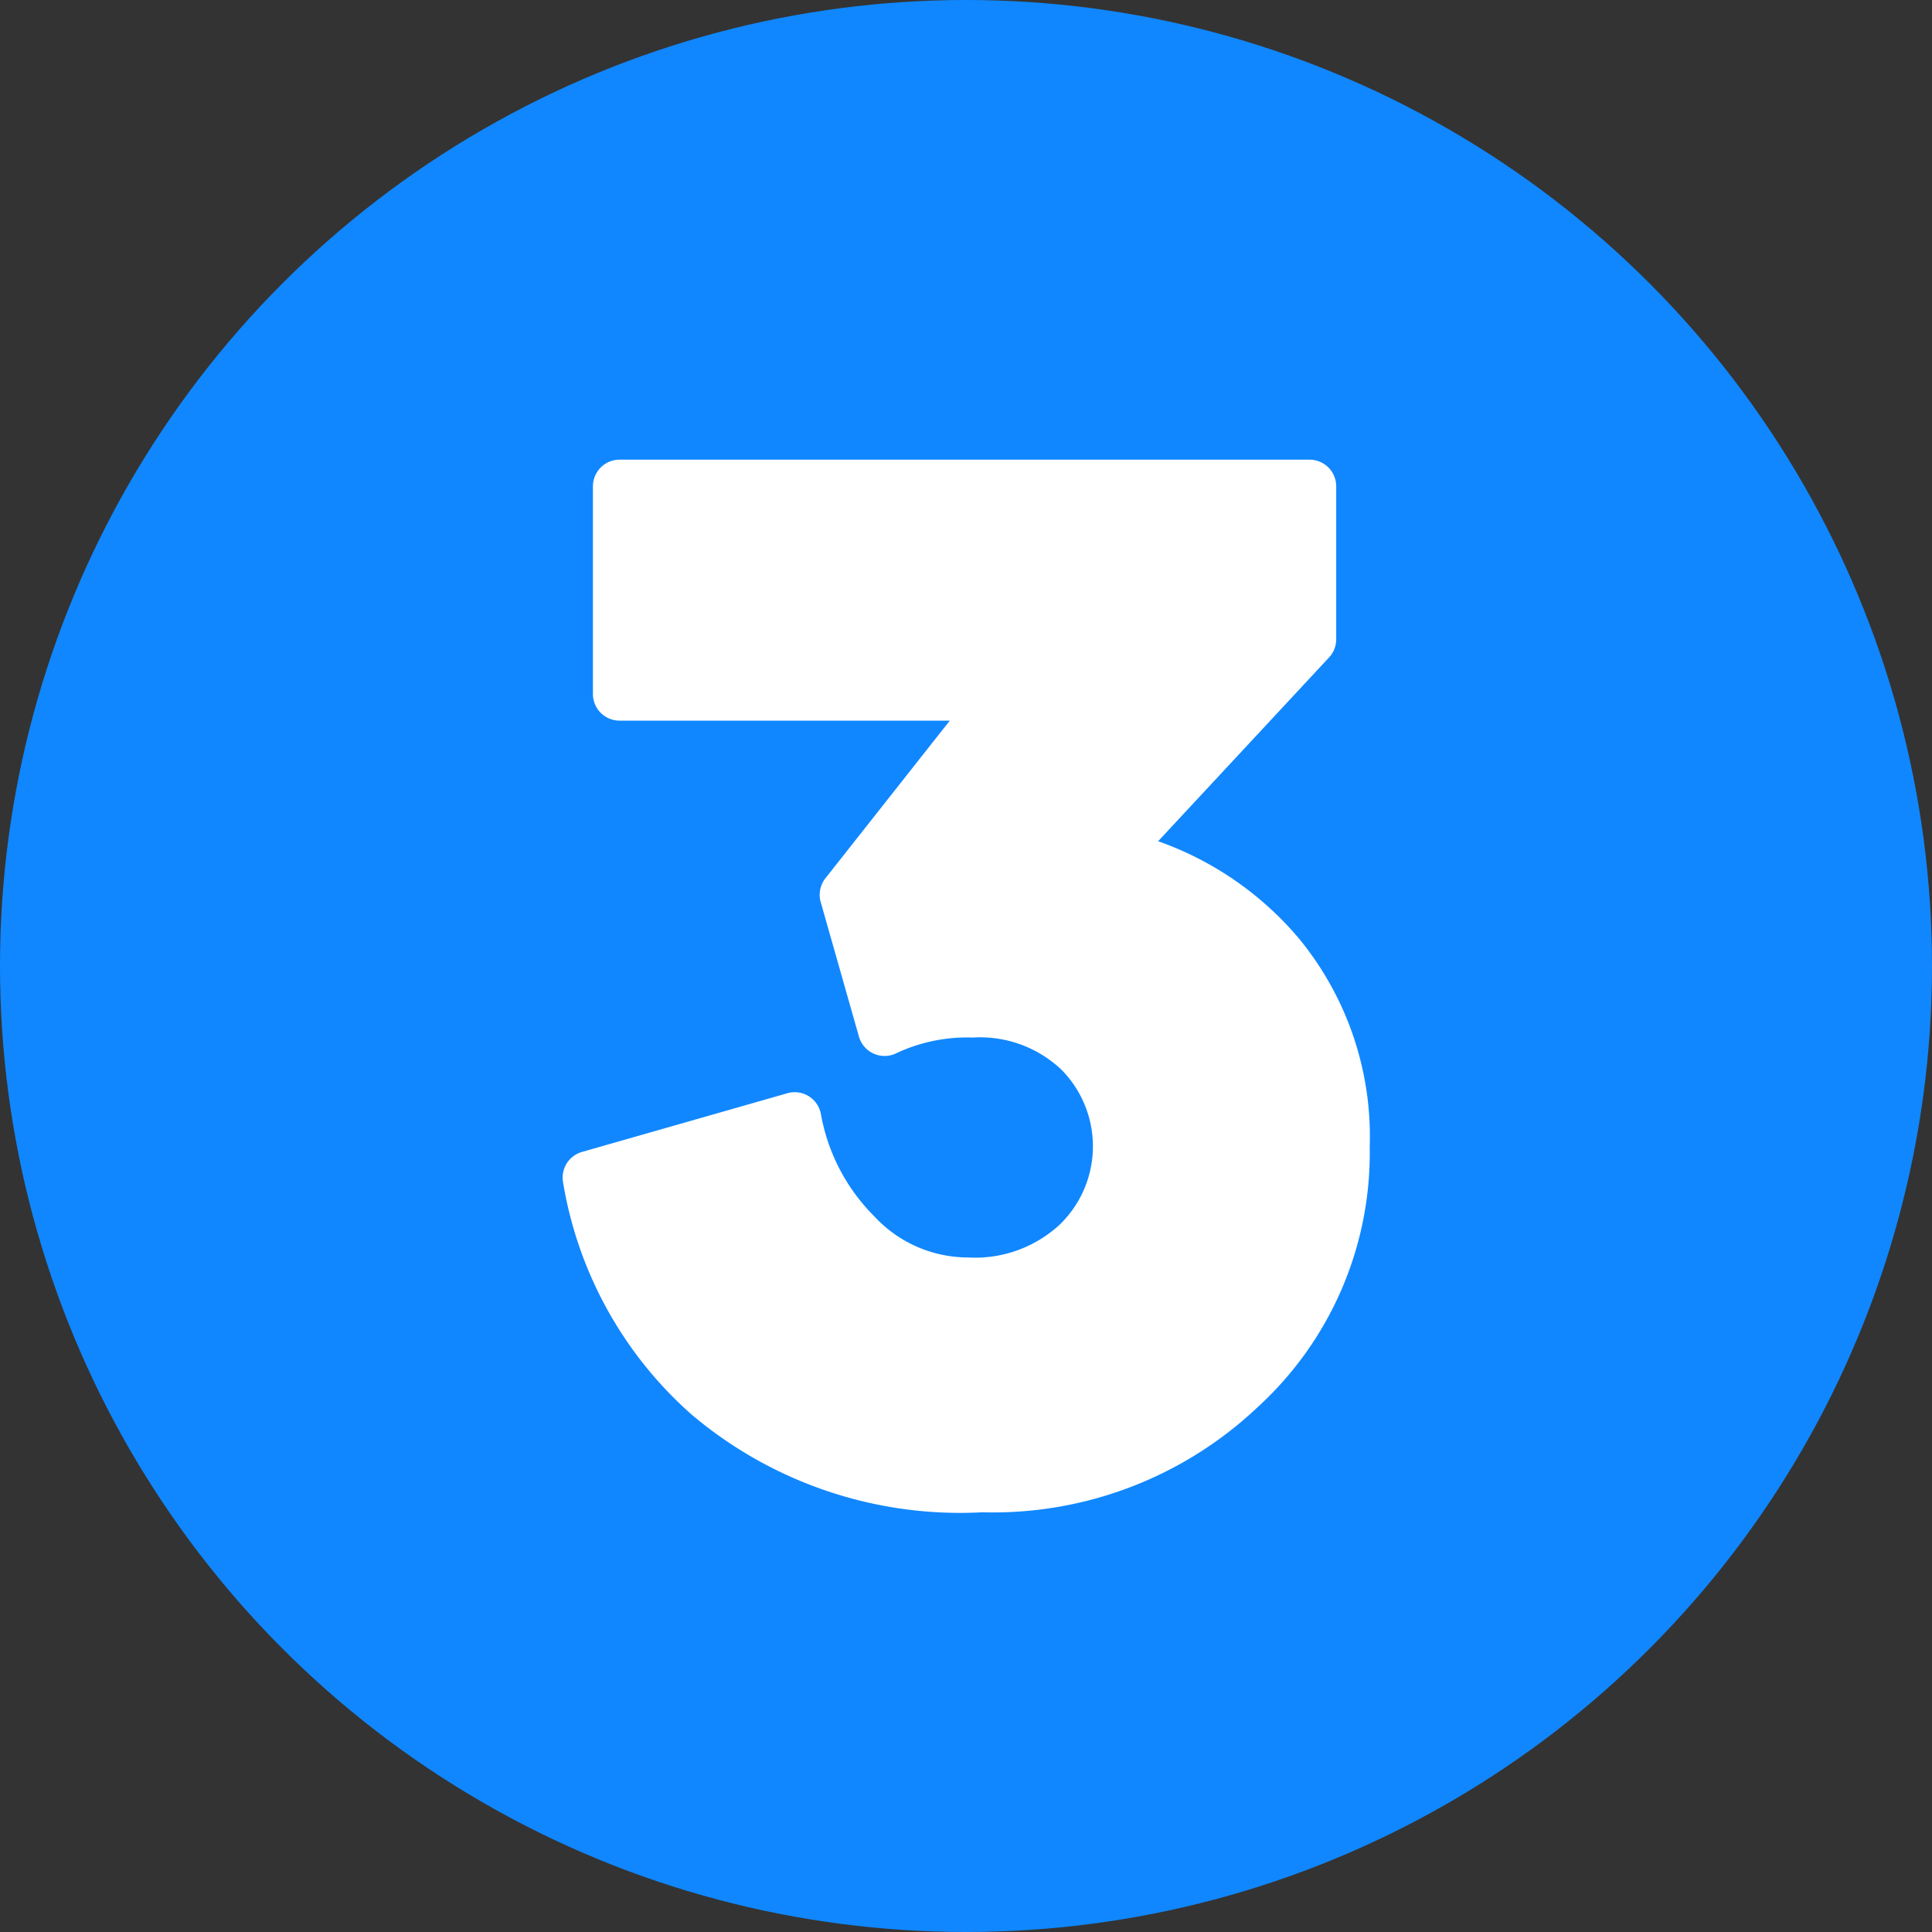
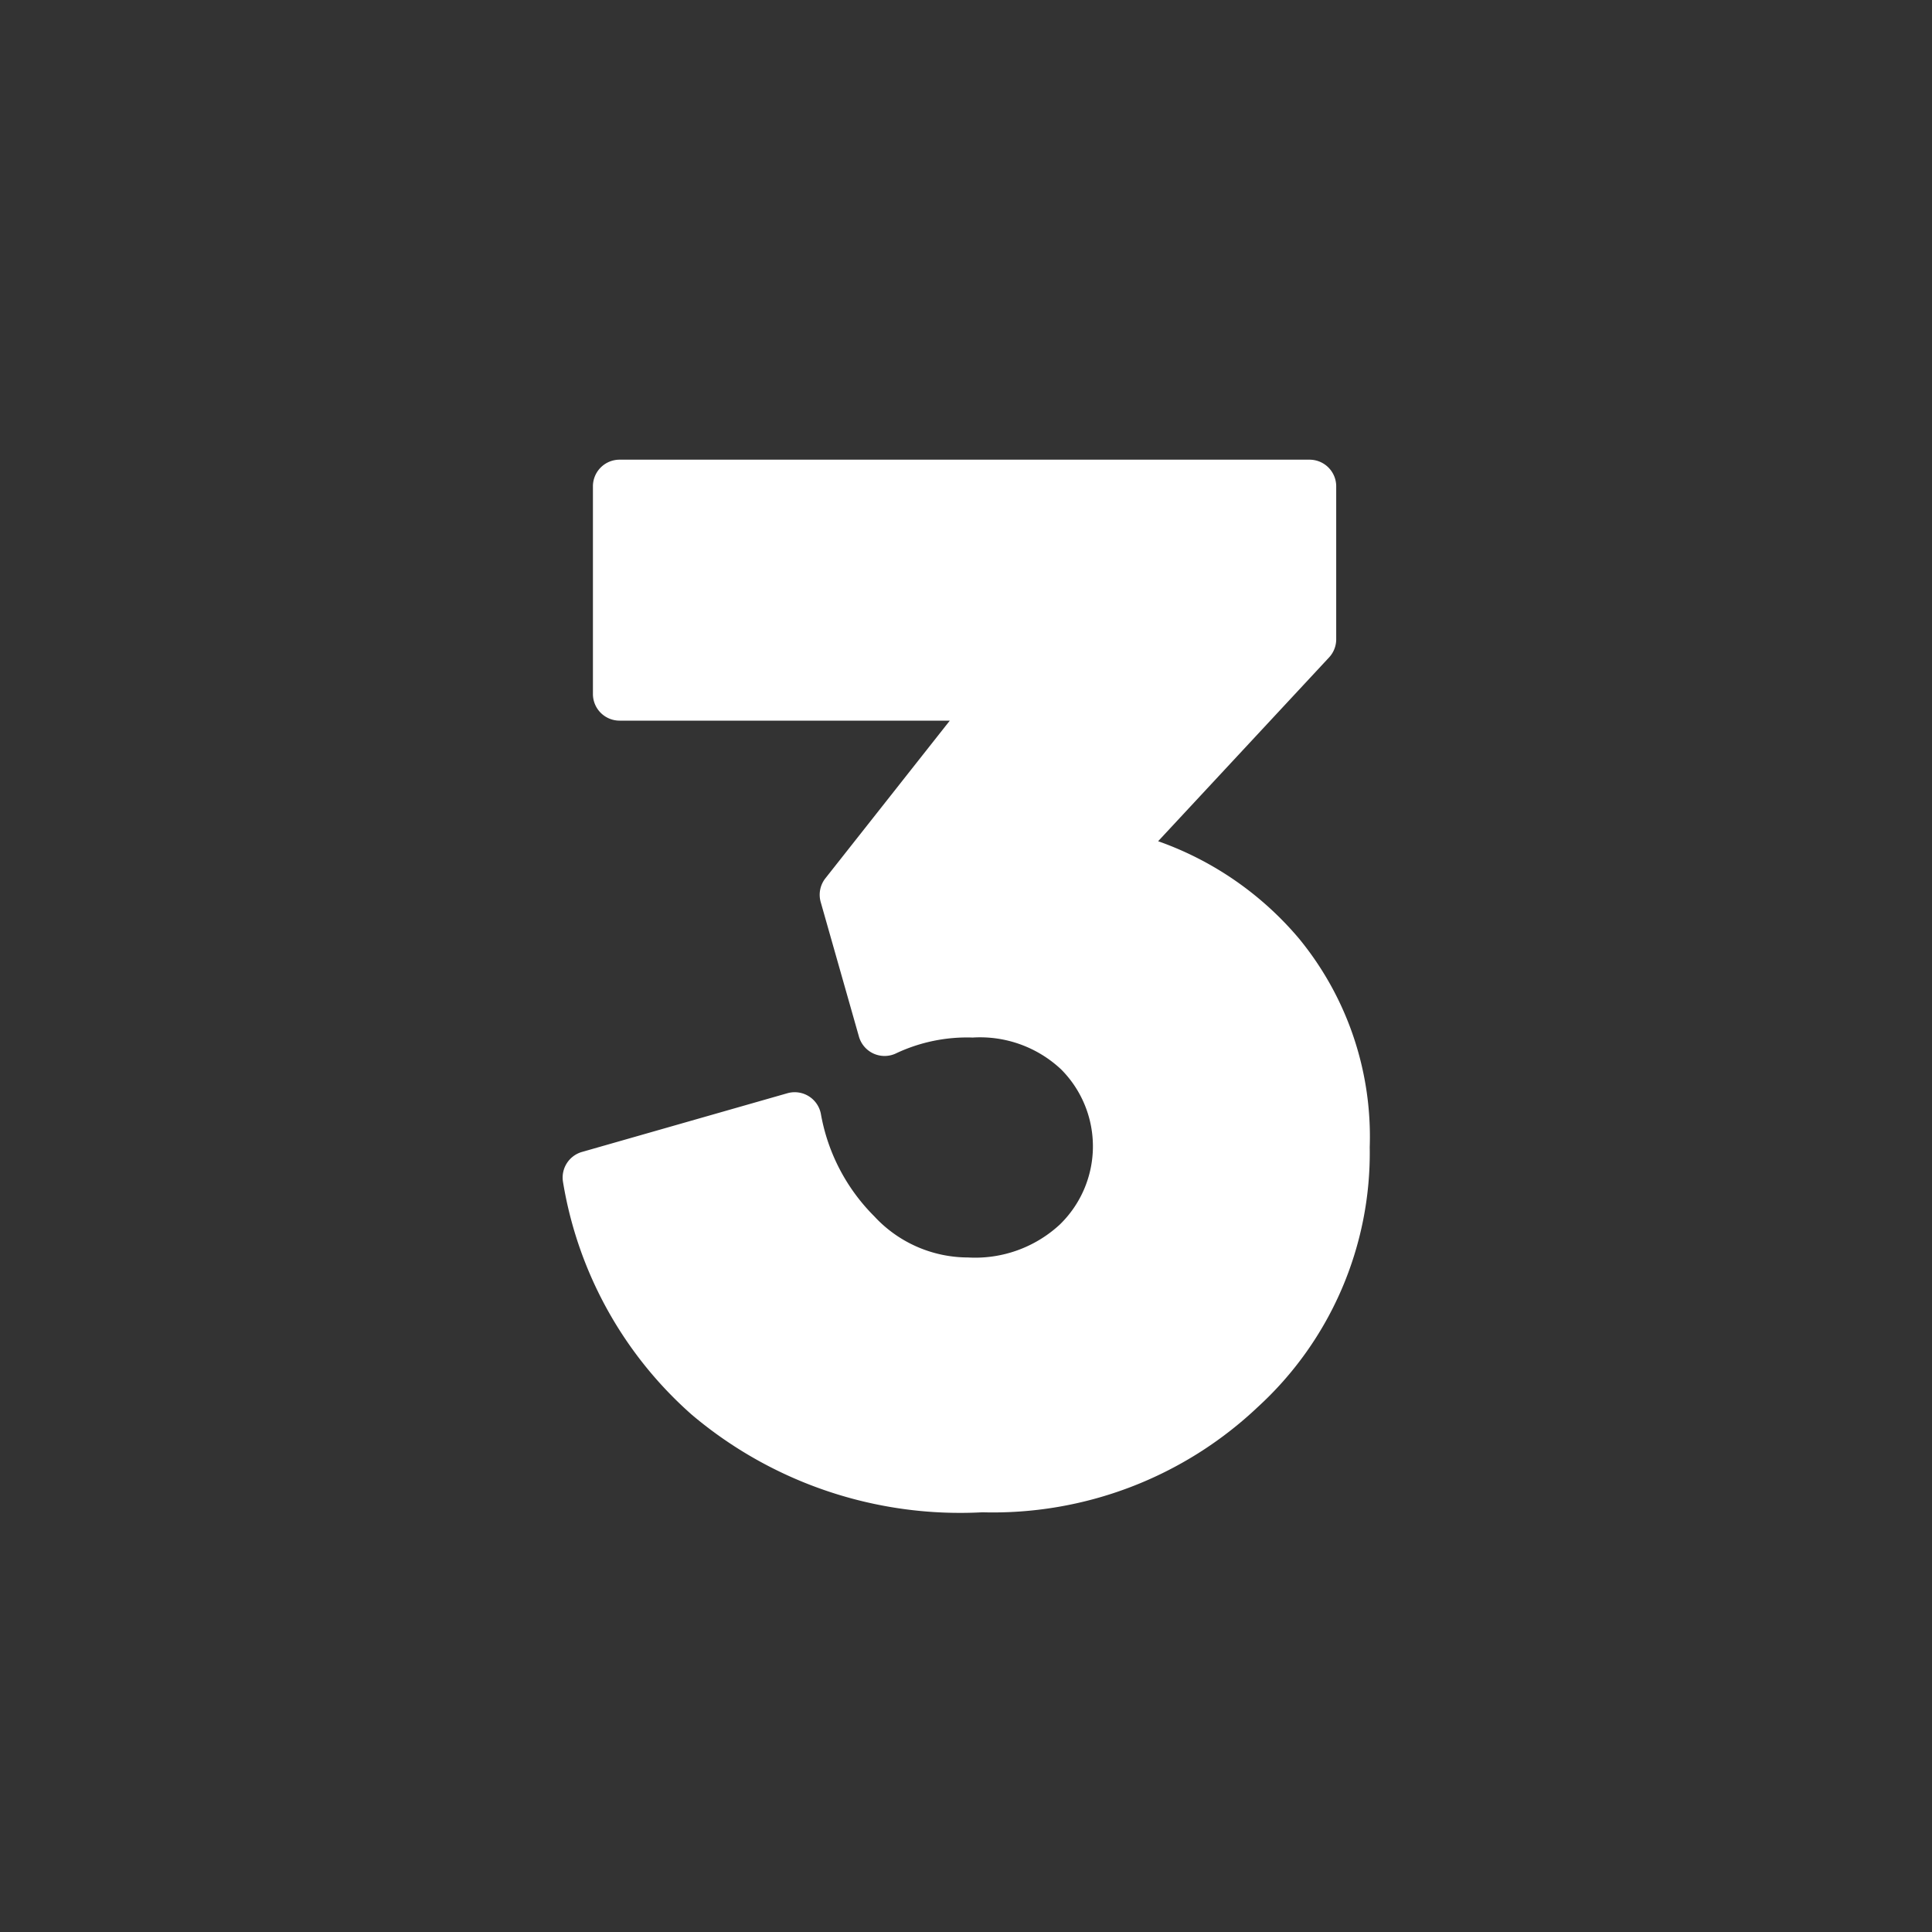
<svg xmlns="http://www.w3.org/2000/svg" fill="#000000" height="29" preserveAspectRatio="xMidYMid meet" version="1" viewBox="1.5 1.5 29.0 29.0" width="29" zoomAndPan="magnify">
  <rect x="1.5" y="1.5" width="29.0" height="29.0" fill="#333333" stroke="none" />
  <g data-name="Layer 99">
    <g id="change1_1">
-       <circle cx="16" cy="16" fill="#1087ff" r="14.5" />
-     </g>
+       </g>
    <g id="change2_1">
      <path d="M18.884,14.127l2.566-2.759a.4.4,0,0,0,.107-.273V8.8a.4.4,0,0,0-.4-.4H10.8a.4.4,0,0,0-.4.4v3.117a.4.4,0,0,0,.4.4h4.957l-1.867,2.366a.4.4,0,0,0-.071.357l.574,2.02a.4.4,0,0,0,.566.247,2.5,2.5,0,0,1,1.142-.233,1.777,1.777,0,0,1,1.329.48,1.636,1.636,0,0,1-.022,2.327,1.87,1.87,0,0,1-1.379.494,1.919,1.919,0,0,1-1.407-.619,2.88,2.88,0,0,1-.8-1.534.4.4,0,0,0-.5-.313l-3.086.882a.4.4,0,0,0-.285.451,5.939,5.939,0,0,0,1.935,3.495A6.242,6.242,0,0,0,16.246,24.2a5.781,5.781,0,0,0,4.135-1.581,5.169,5.169,0,0,0,1.679-3.9A4.684,4.684,0,0,0,21,15.59,4.9,4.9,0,0,0,18.884,14.127Z" fill="#ffffff" />
    </g>
  </g>
</svg>